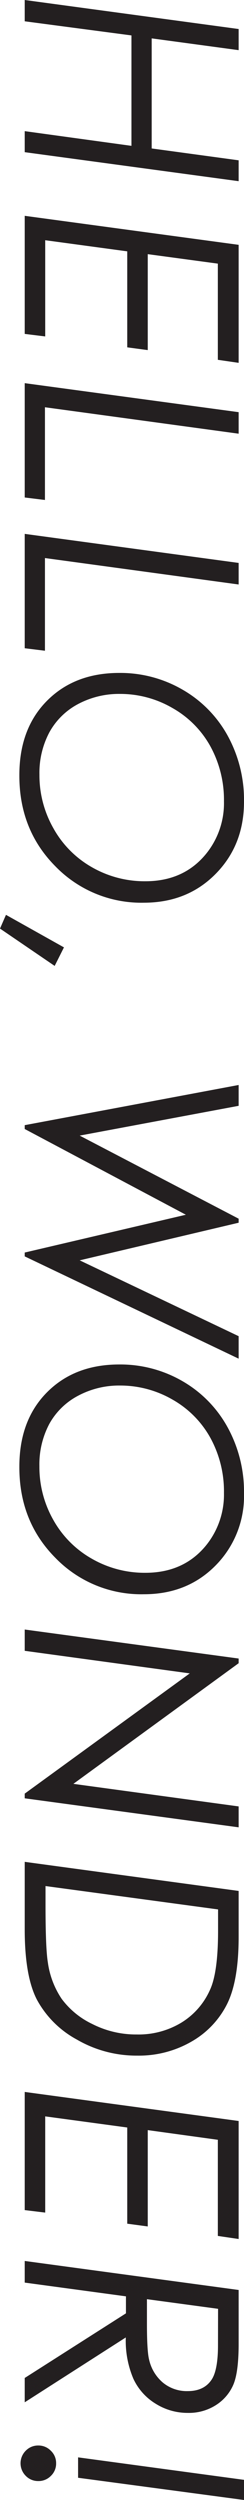
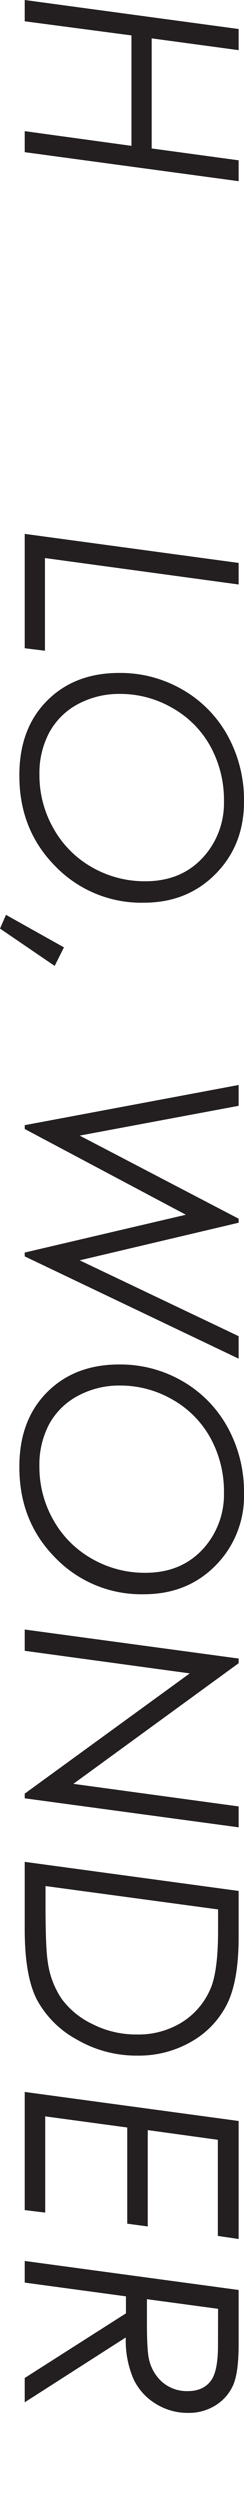
<svg xmlns="http://www.w3.org/2000/svg" viewBox="0 0 63.78 651.37">
  <defs>
    <style>.cls-1{fill:#231f20;}</style>
  </defs>
  <g id="Layer_2" data-name="Layer 2">
    <g id="main">
      <path class="cls-1" d="M62.38,7.56v5.51L39.65,10V38.68l22.73,3.09v5.44L6.46,39.65V34.17L34.36,38V9.23L6.46,5.55V0Z" />
-       <path class="cls-1" d="M62.38,94.54l-5.44-.79V68.69L38.62,66.22v25l-5.36-.72V65.49l-21.44-2.9V87.66L6.46,87V56.23l55.92,7.56Z" />
-       <path class="cls-1" d="M62.38,107.39V113l-50.63-6.89v24.16l-5.29-.65V99.83Z" />
      <path class="cls-1" d="M62.38,146.67v5.62L11.75,145.4v24.15l-5.29-.65V139.1Z" />
      <path class="cls-1" d="M63.78,208.89q0,11.3-7.41,18.8T37.63,235.2a31.31,31.31,0,0,1-23.19-9.52Q5,216.16,5.06,201.94q0-12.09,7.22-19.35t18.89-7.26a32.43,32.43,0,0,1,16.53,4.35,31.09,31.09,0,0,1,11.81,12A34.73,34.73,0,0,1,63.78,208.89Zm-5.24-.11A29,29,0,0,0,55,194.47a25.76,25.76,0,0,0-9.93-10,27.17,27.17,0,0,0-13.7-3.67,22.77,22.77,0,0,0-11,2.66,18.33,18.33,0,0,0-7.47,7.36,22.47,22.47,0,0,0-2.59,11,27.87,27.87,0,0,0,3.63,13.95A26.41,26.41,0,0,0,24,225.94a27.7,27.7,0,0,0,14,3.67q9.93,0,15.75-7A20.91,20.91,0,0,0,58.54,208.78Z" />
      <path class="cls-1" d="M16.72,246.84l-2.43,4.83L0,241.94l1.56-3.58Z" />
      <path class="cls-1" d="M62.38,282.69v5.43l-41.55,7.76,41.55,21.65v1.05l-41.55,9.8,41.55,19.76V354L6.46,327.35v-1l42.12-9.85L6.46,294.16v-1Z" />
      <path class="cls-1" d="M63.78,389.08a25.66,25.66,0,0,1-7.41,18.79q-7.41,7.51-18.74,7.51a31.27,31.27,0,0,1-23.19-9.52Q5,396.34,5.06,382.12q0-12.09,7.22-19.35t18.89-7.26a32.43,32.43,0,0,1,16.53,4.35,31.16,31.16,0,0,1,11.81,12.05A34.79,34.79,0,0,1,63.78,389.08ZM58.54,389A29,29,0,0,0,55,374.65a25.82,25.82,0,0,0-9.93-10A27.27,27.27,0,0,0,31.41,361a22.77,22.77,0,0,0-11,2.66A18.33,18.33,0,0,0,12.89,371a22.47,22.47,0,0,0-2.59,11A27.87,27.87,0,0,0,13.93,396,26.41,26.41,0,0,0,24,406.12a27.7,27.7,0,0,0,14,3.67q9.93,0,15.75-7A21,21,0,0,0,58.54,389Z" />
      <path class="cls-1" d="M62.38,470.66v5.45L6.46,468.55v-1.22L49.6,436,6.46,430.12v-5.55l55.92,7.56v1.22l-43.2,31.43Z" />
      <path class="cls-1" d="M62.38,492.68v12q0,11.37-3,17.43a23.22,23.22,0,0,1-9.23,9.77,27.49,27.49,0,0,1-14.28,3.71,31,31,0,0,1-15.81-4.2A25.8,25.8,0,0,1,9.64,521q-3.18-6.13-3.18-18.3v-17.6ZM57,497.5,11.9,491.41v4.9q0,11.32.61,15a22.47,22.47,0,0,0,3.59,9.46,21.39,21.39,0,0,0,8,6.57,25.22,25.22,0,0,0,11.65,2.74A21.61,21.61,0,0,0,47.4,527a19.08,19.08,0,0,0,7.45-8.46Q57,514,57,503.07Z" />
      <path class="cls-1" d="M62.38,583.37l-5.44-.8V557.52L38.62,555V580.1l-5.36-.72V554.32l-21.44-2.9v25.07l-5.36-.65V545.05l55.92,7.57Z" />
      <path class="cls-1" d="M62.38,596.65V610.7q0,7.49-1.43,10.73a11.84,11.84,0,0,1-4.56,5.25,13.12,13.12,0,0,1-7.28,2,15.71,15.71,0,0,1-8.4-2.38,15,15,0,0,1-5.83-6.48,25.22,25.22,0,0,1-2-10.8L6.46,625.92v-6.34l26.46-16.84v-4.43L6.46,594.73v-5.64ZM57,601.56l-18.59-2.51v6.42c0,4.77.19,7.88.57,9.35a11,11,0,0,0,3.58,5.95A9.81,9.81,0,0,0,49.09,623q4.36,0,6.33-3.15c1-1.62,1.56-4.54,1.56-8.74Z" />
-       <path class="cls-1" d="M14.67,641.8a4.41,4.41,0,0,1-1.37,3.29A4.49,4.49,0,0,1,10,646.44a4.48,4.48,0,0,1-3.26-1.35,4.62,4.62,0,0,1,0-6.57A4.48,4.48,0,0,1,10,637.17a4.49,4.49,0,0,1,3.27,1.35A4.4,4.4,0,0,1,14.67,641.8Zm49.11,4.32v5.25l-43.37-5.79v-5.32Z" />
    </g>
  </g>
</svg>